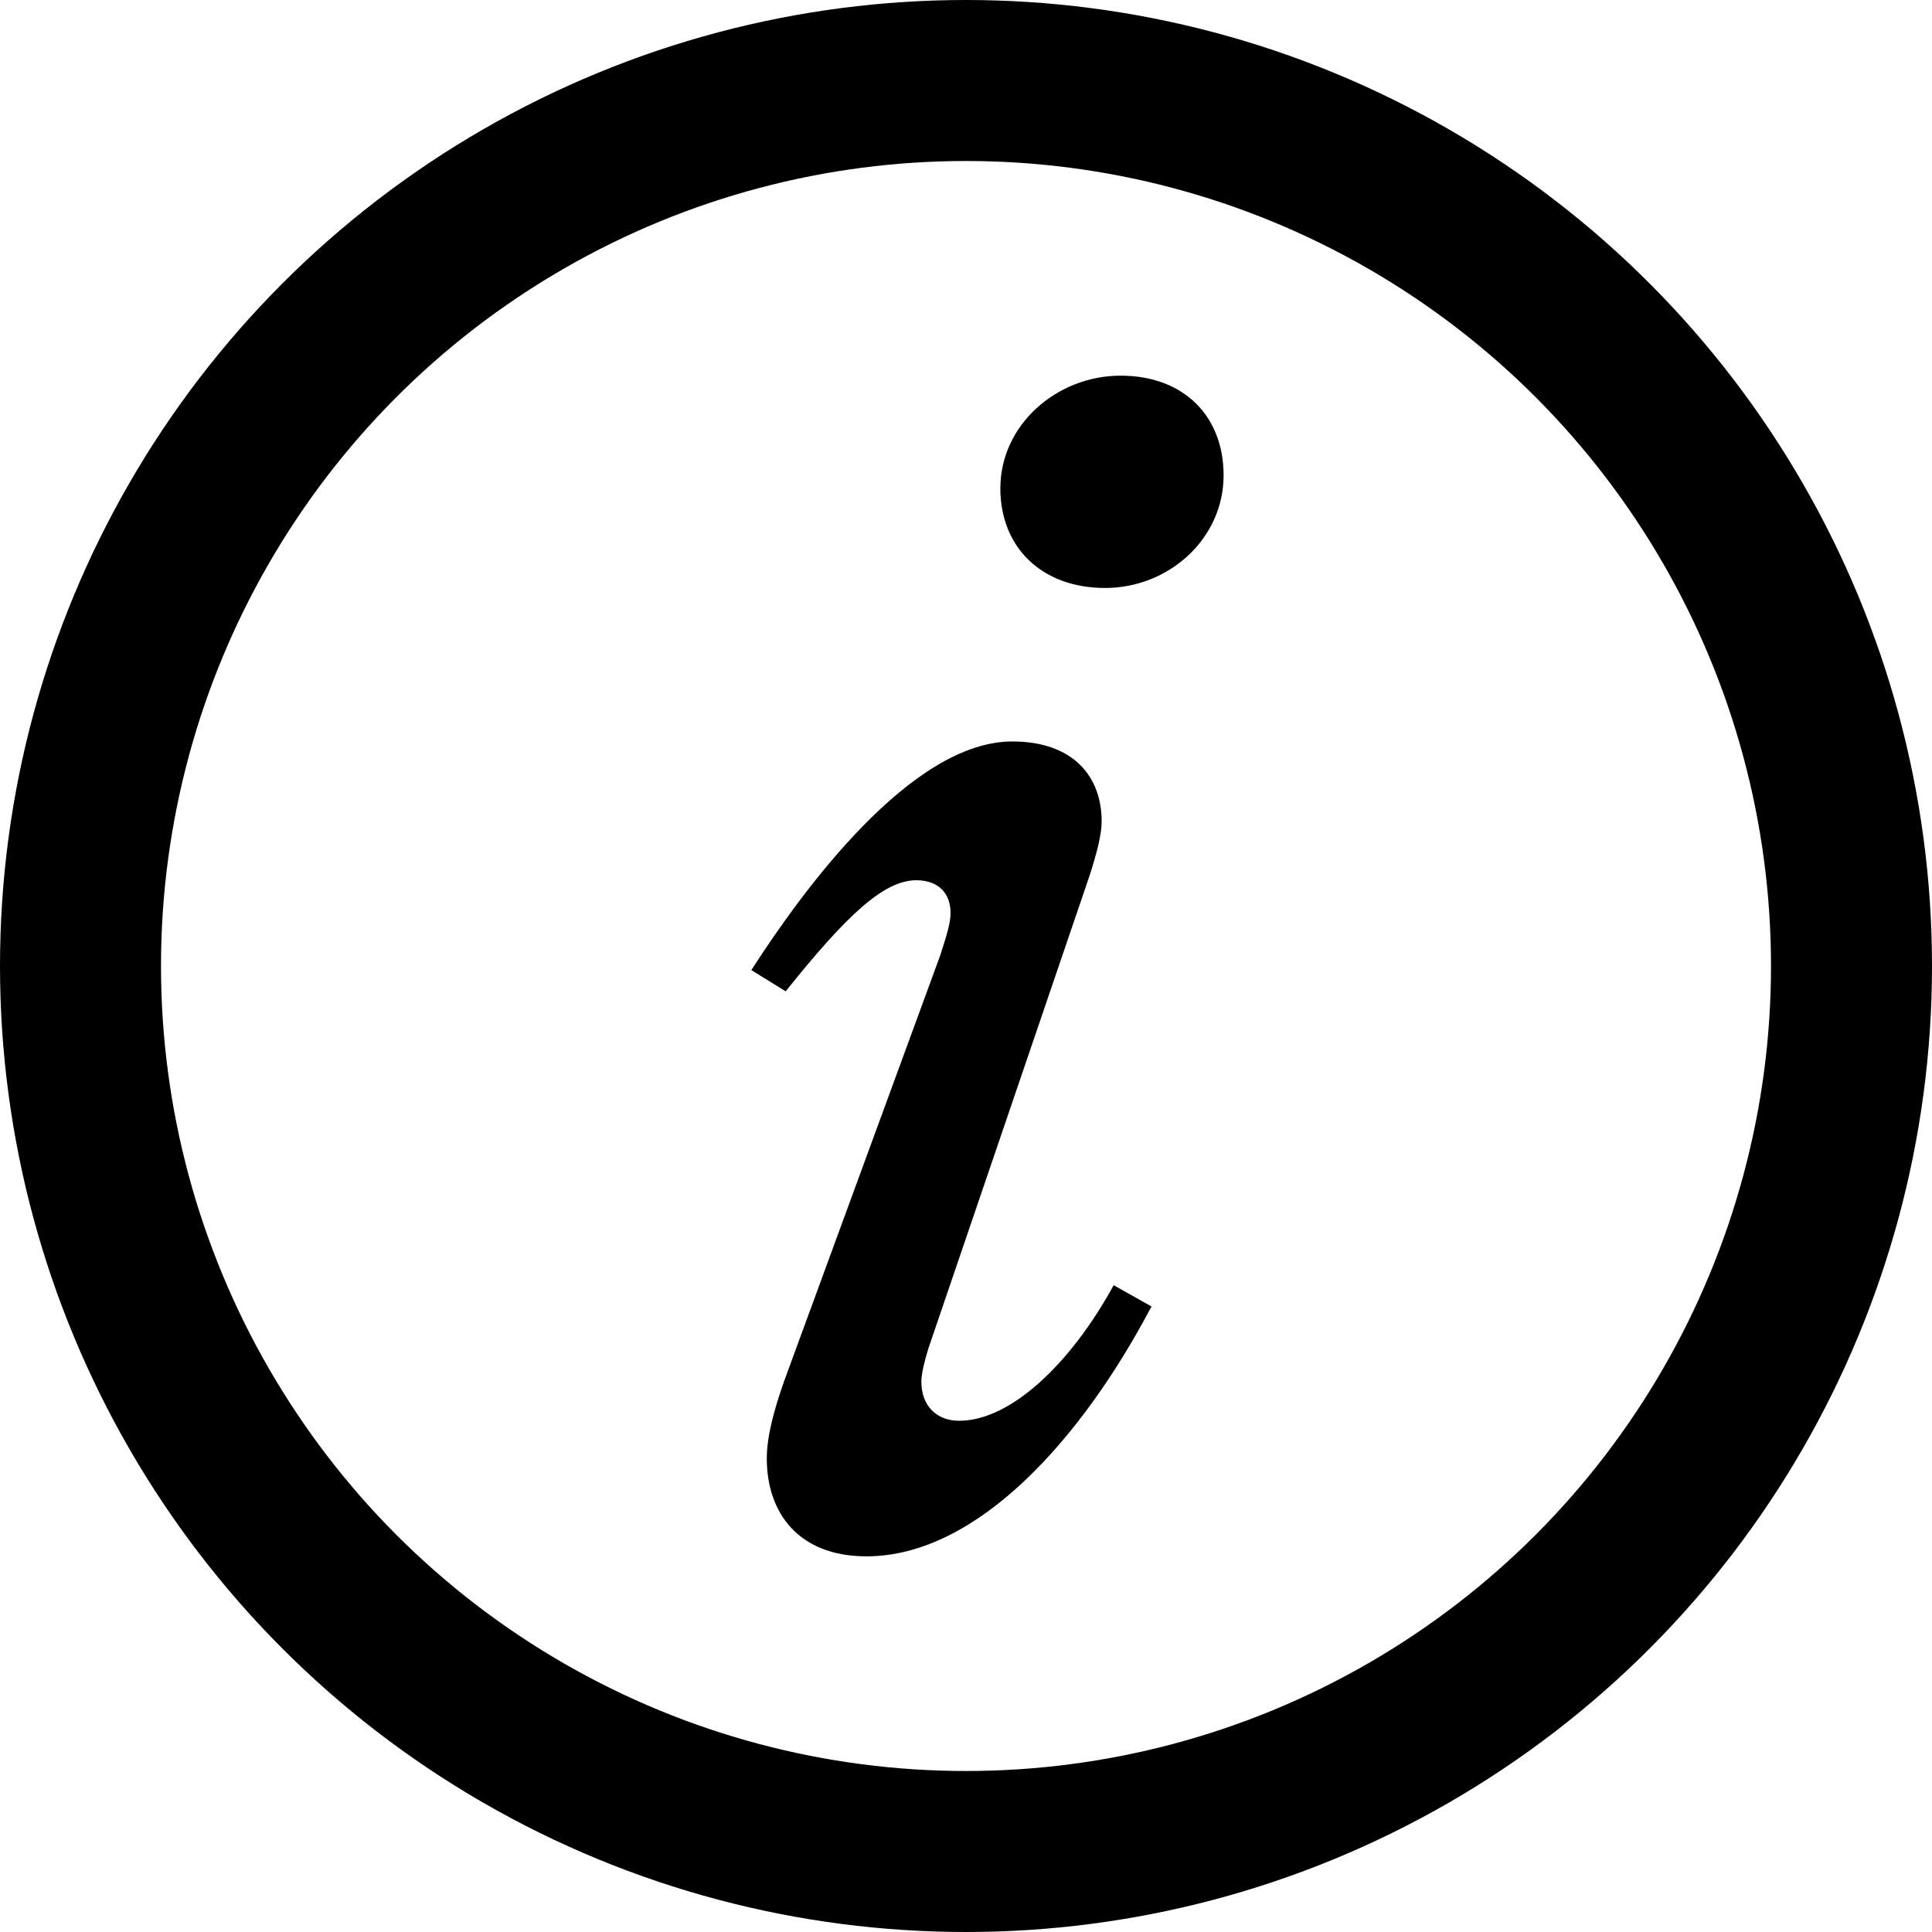
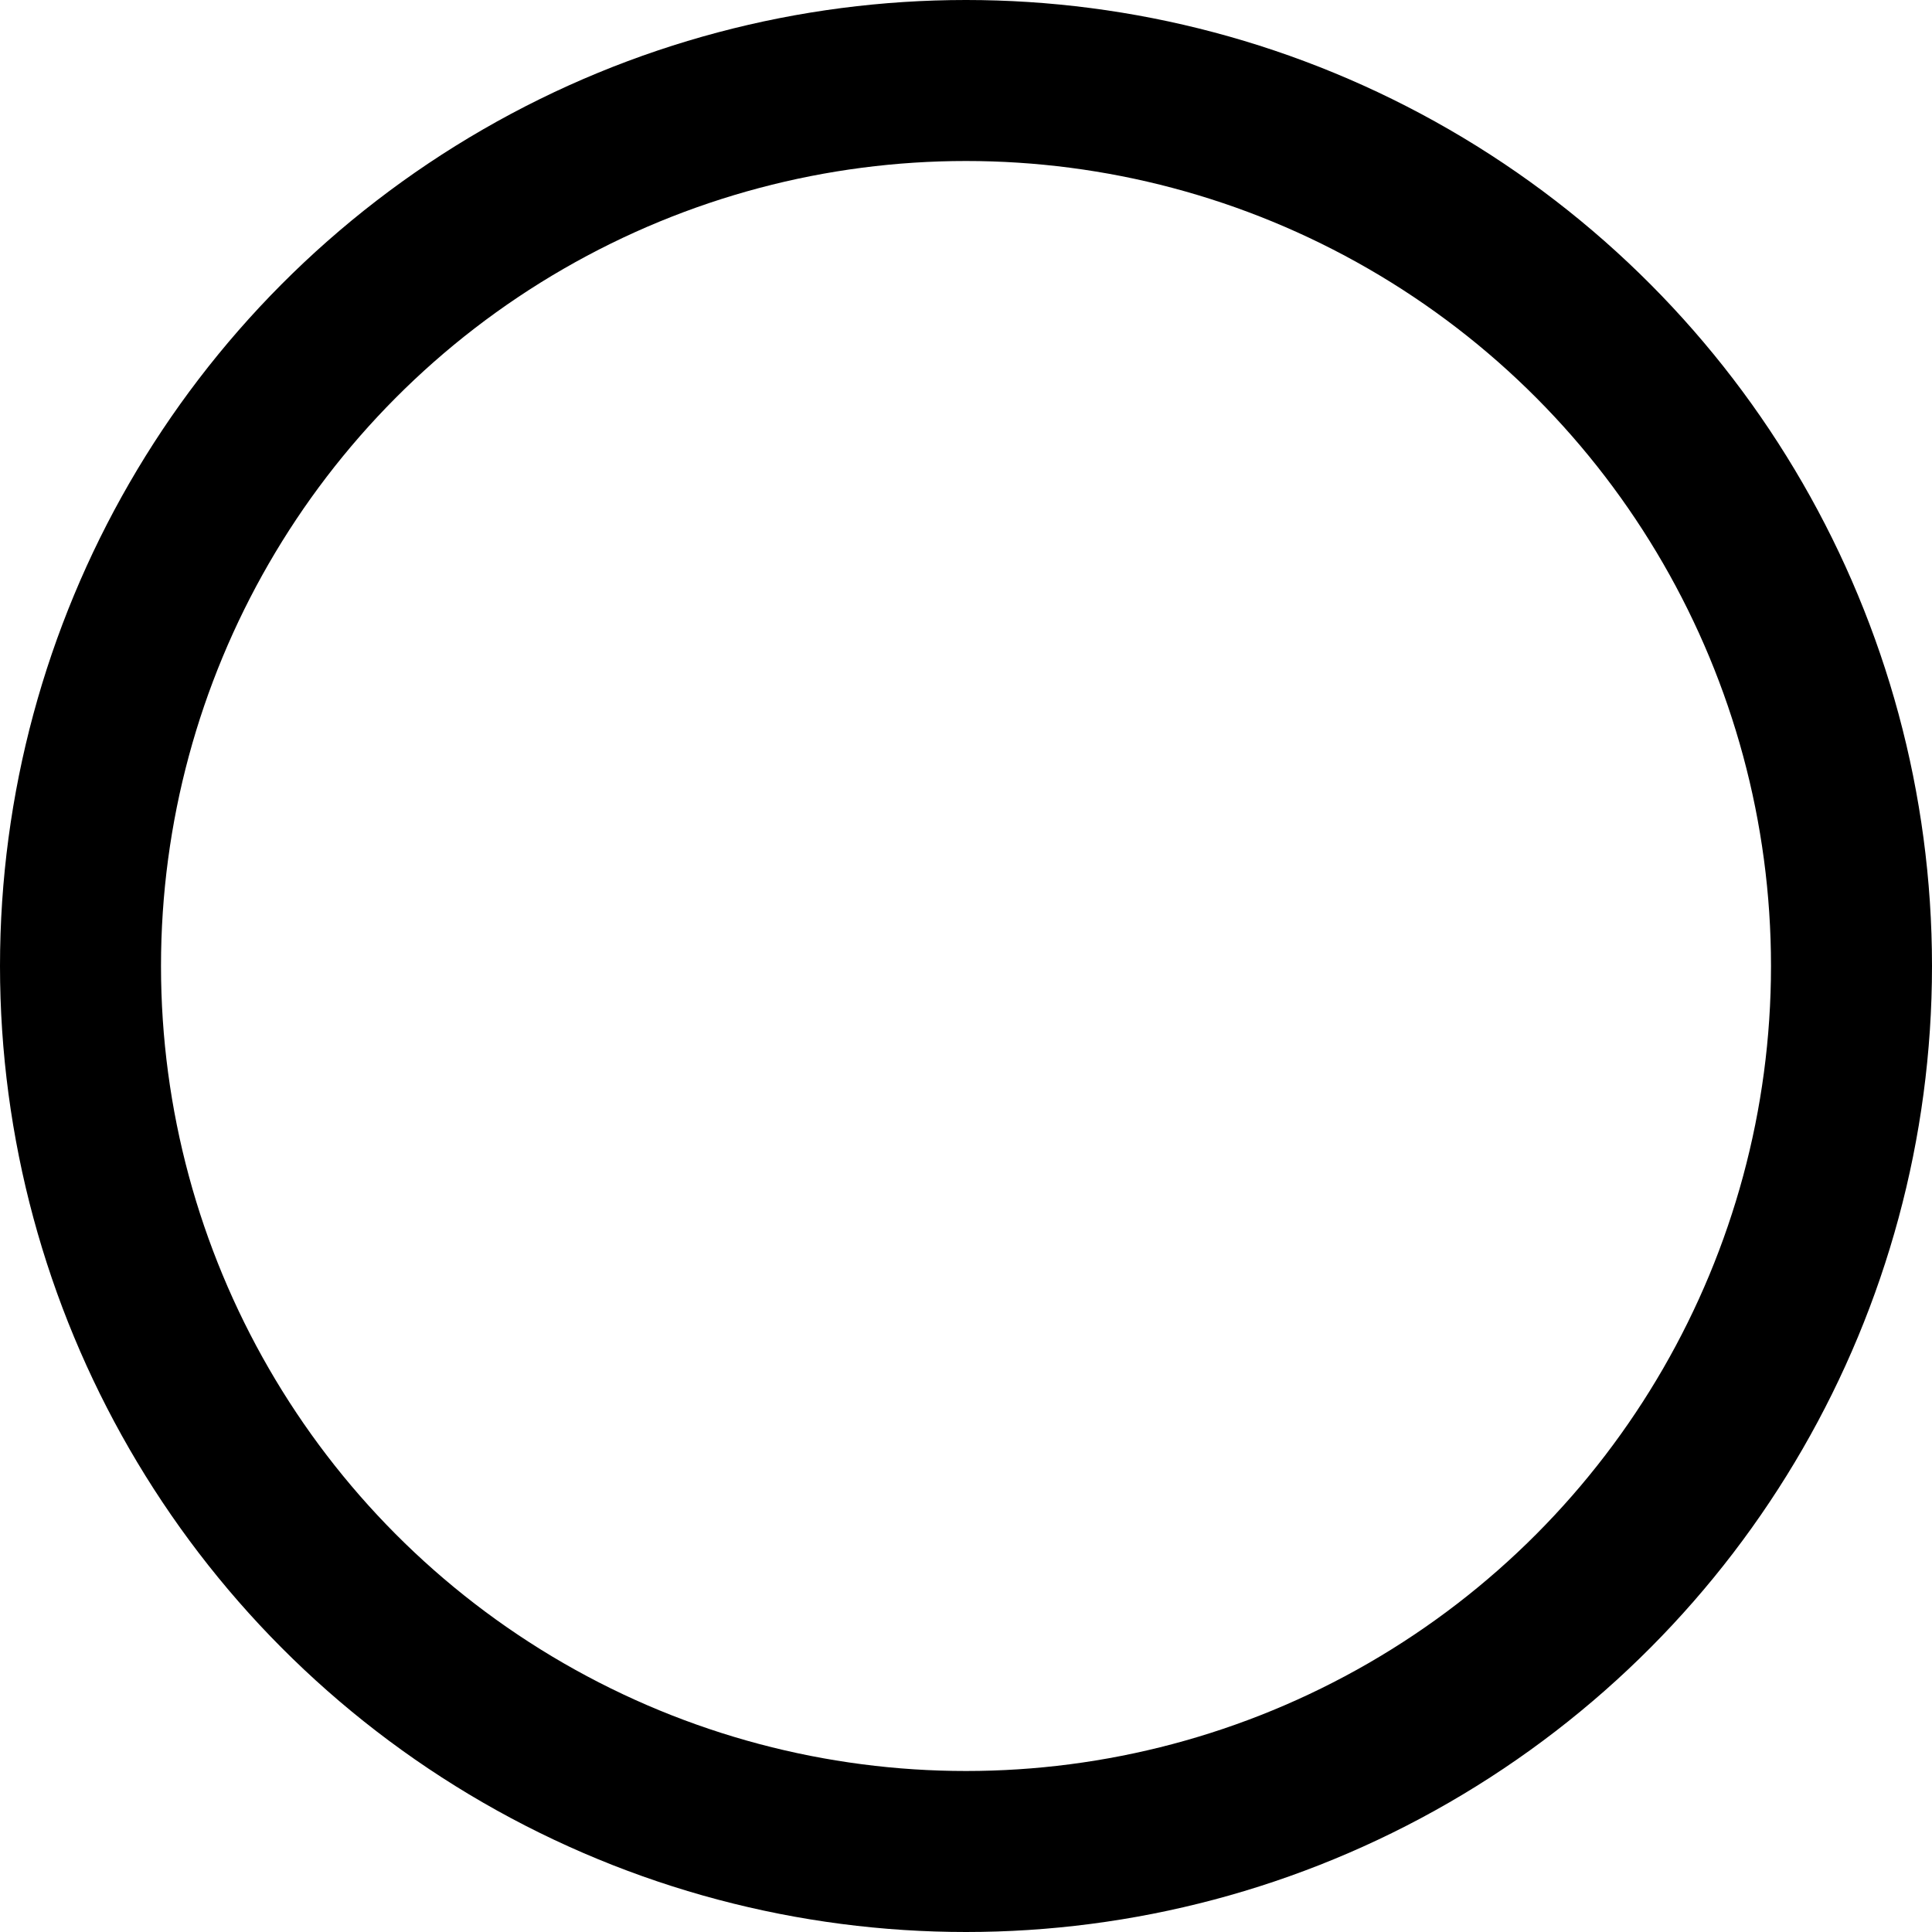
<svg xmlns="http://www.w3.org/2000/svg" fill="none" viewBox="0 0 18 18" height="18" width="18">
  <circle stroke-width="1.5" stroke="black" r="8.25" cy="9" cx="9" />
-   <path fill="black" d="M10.296 5.478C9.704 5.478 9.32 5.098 9.32 4.55C9.32 3.956 9.848 3.5 10.44 3.5C11.032 3.5 11.4 3.88 11.4 4.428C11.4 5.021 10.888 5.478 10.296 5.478ZM8.072 14.5C7.448 14.5 7.144 14.104 7.144 13.587C7.144 13.389 7.208 13.146 7.304 12.872L8.76 8.901C8.824 8.703 8.856 8.597 8.856 8.506C8.856 8.323 8.744 8.201 8.536 8.201C8.232 8.201 7.88 8.536 7.32 9.236L7 9.038C7.48 8.293 8.488 6.908 9.432 6.908C9.992 6.908 10.264 7.228 10.264 7.654C10.264 7.775 10.216 7.958 10.152 8.156L8.648 12.568C8.616 12.674 8.584 12.796 8.584 12.872C8.584 13.1 8.728 13.237 8.936 13.237C9.416 13.237 9.976 12.705 10.376 11.974L10.728 12.172C10.088 13.389 9.112 14.5 8.072 14.5Z" />
</svg>